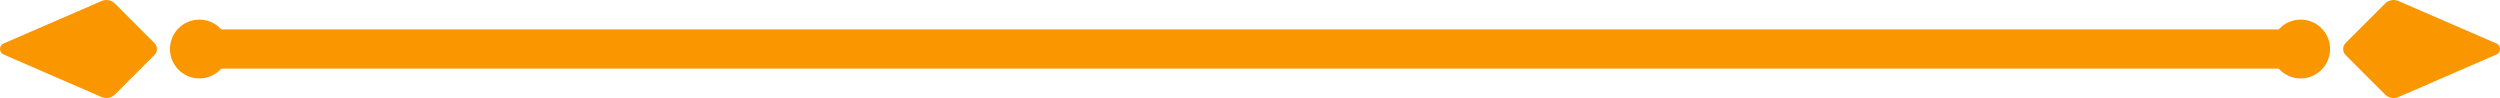
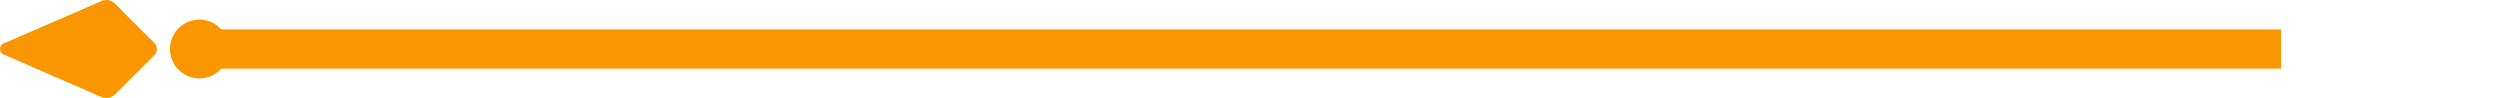
<svg xmlns="http://www.w3.org/2000/svg" width="255" height="10" viewBox="0 0 255 10" fill="none">
  <path fill-rule="evenodd" clip-rule="evenodd" d="M10.324 9.881C10.804 10.109 11.364 10.003 11.744 9.62L15.759 5.609C16.084 5.287 16.084 4.72 15.759 4.398L11.744 0.381C11.364 -0.007 10.804 -0.107 10.324 0.12L0.353 4.442C0.118 4.542 0.003 4.77 0.003 4.998C0.003 5.226 0.118 5.453 0.353 5.553L10.324 9.881ZM20.336 2C21.993 2 23.336 3.343 23.336 5C23.336 6.657 21.993 8 20.336 8C18.679 8 17.336 6.657 17.336 5C17.336 3.343 18.679 2 20.336 2Z" fill="#FA9600" />
  <rect x="232.664" y="7" width="210.333" height="4" transform="rotate(-180 232.664 7)" fill="#FA9600" />
-   <path fill-rule="evenodd" clip-rule="evenodd" d="M244.679 9.881C244.199 10.109 243.639 10.003 243.259 9.62L239.244 5.609C238.919 5.287 238.919 4.72 239.244 4.398L243.259 0.381C243.639 -0.007 244.199 -0.107 244.679 0.12L254.65 4.442C254.885 4.542 255 4.77 255 4.998C255 5.226 254.885 5.453 254.65 5.553L244.679 9.881ZM234.666 2C233.009 2 231.666 3.343 231.666 5C231.666 6.657 233.009 8 234.666 8C236.323 8 237.666 6.657 237.666 5C237.666 3.343 236.323 2 234.666 2Z" fill="#FA9600" />
</svg>